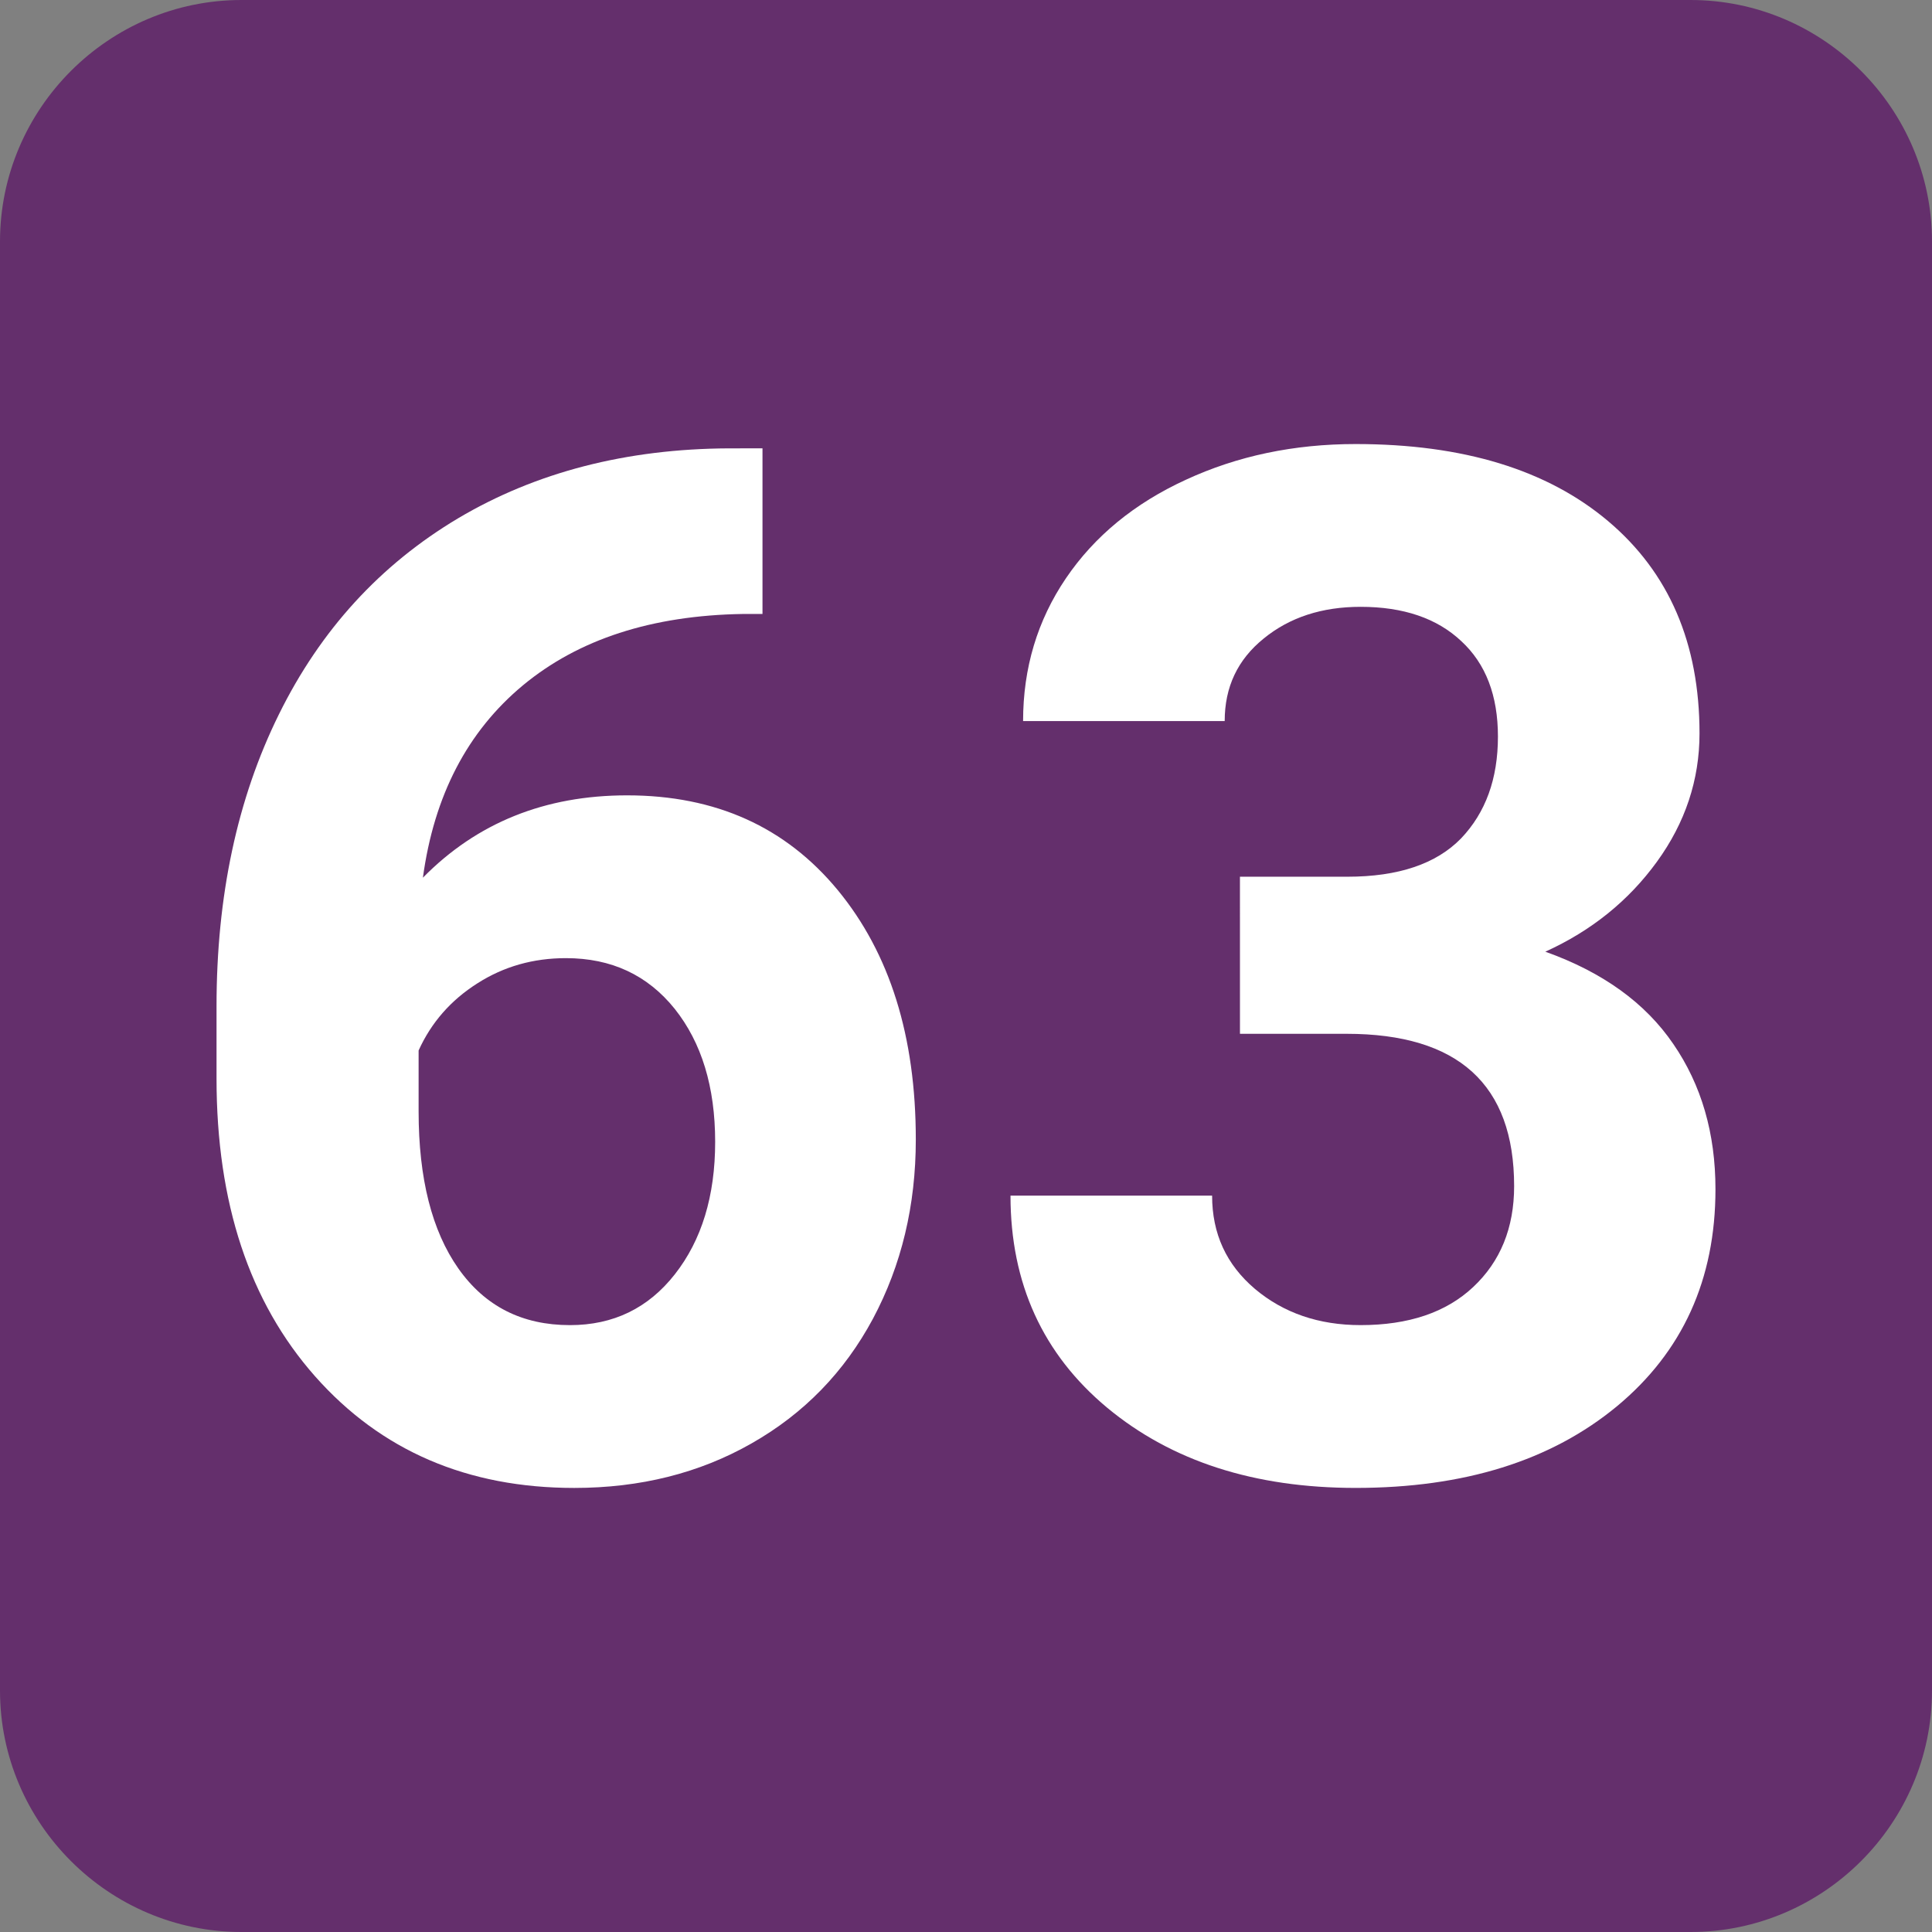
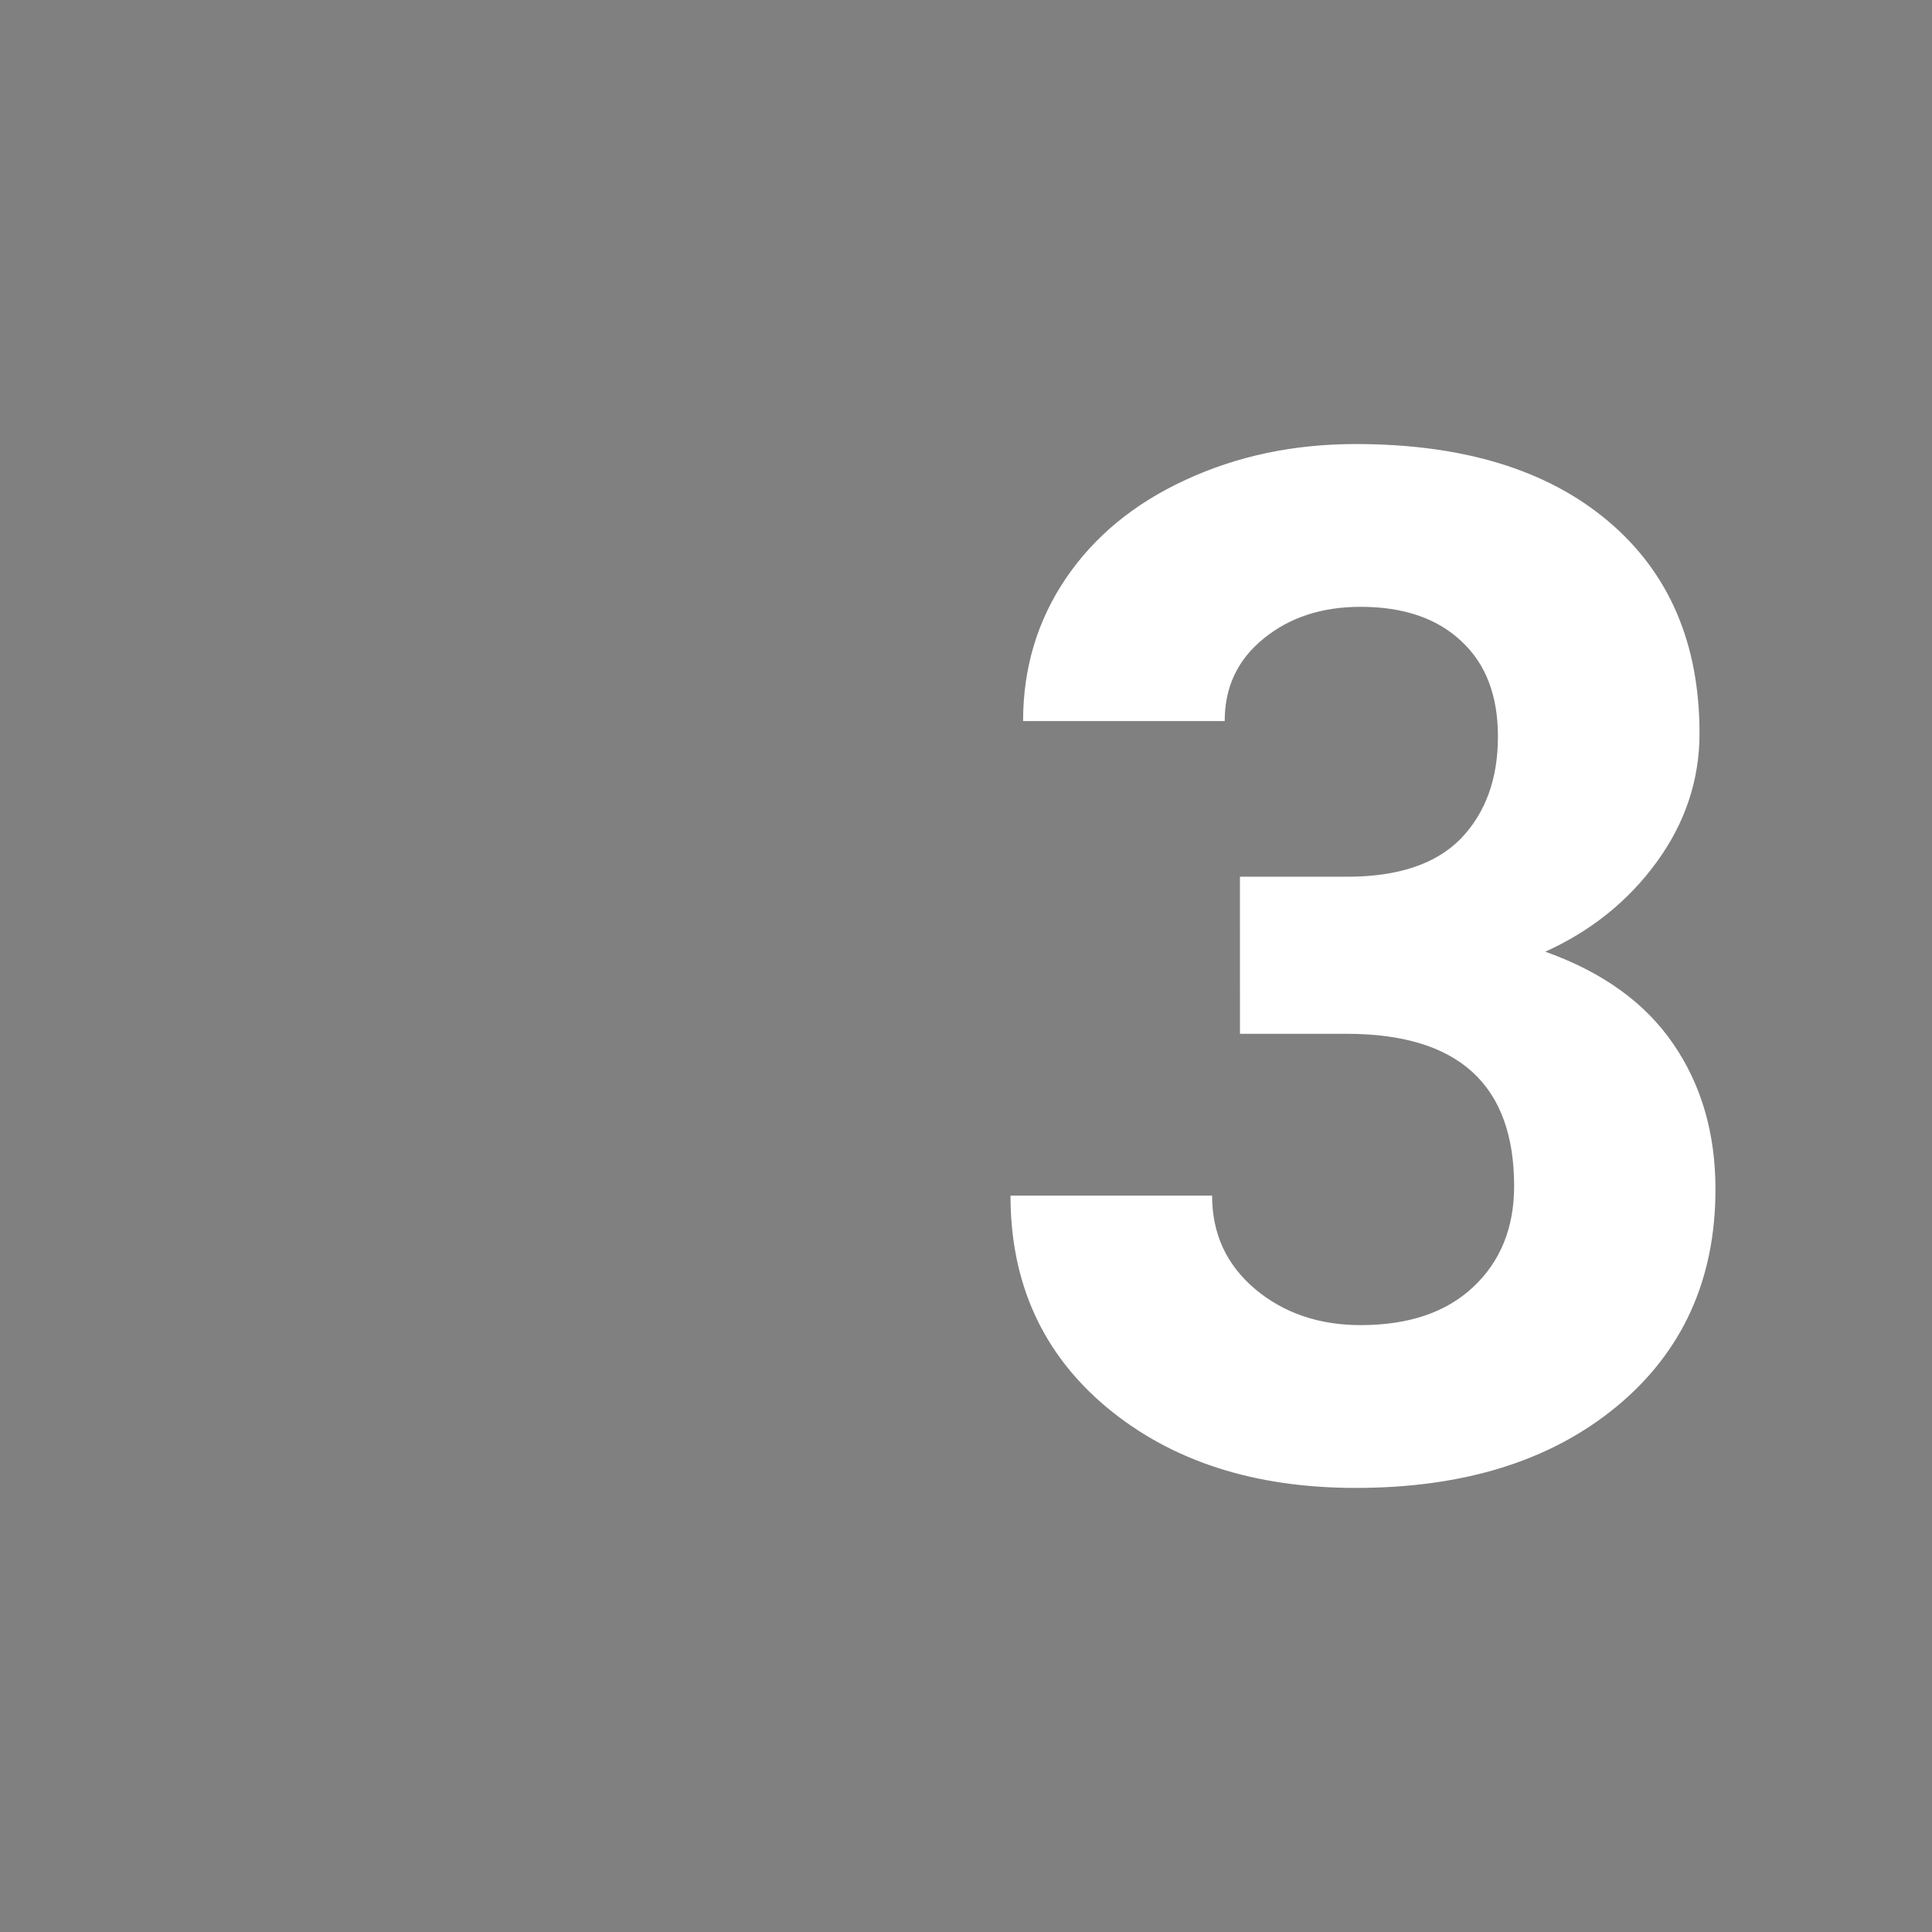
<svg xmlns="http://www.w3.org/2000/svg" xmlns:ns1="http://www.inkscape.org/namespaces/inkscape" xmlns:ns2="http://sodipodi.sourceforge.net/DTD/sodipodi-0.dtd" width="500" height="500" viewBox="0 0 132.292 132.292" version="1.1" id="svg8480" ns1:version="1.3.2 (091e20e, 2023-11-25, custom)" ns2:docname="Linka_63_(Bratislava).svg">
  <rect x="0" y="0" width="132.292" height="132.292" fill="#808080" stroke="none" />
  <ns2:namedview id="namedview8482" pagecolor="#ffffff" bordercolor="#666666" borderopacity="1.0" ns1:pageshadow="2" ns1:pageopacity="0.0" ns1:pagecheckerboard="0" ns1:document-units="mm" showgrid="false" units="px" ns1:zoom="0.46324355" ns1:cx="464.11871" ns1:cy="346.47002" ns1:window-width="1600" ns1:window-height="829" ns1:window-x="-8" ns1:window-y="-8" ns1:window-maximized="1" ns1:current-layer="layer1" ns1:showpageshadow="0" ns1:deskcolor="#505050" />
  <defs id="defs8477" />
  <g ns1:label="Vrstva 1" ns1:groupmode="layer" id="layer1">
    <g id="g1">
-       <path d="m 16.537,-6e-6 h 99.221 c 9.094,0 16.534,7.44 16.534,16.537 v 99.221 c 0,9.095 -7.44,16.534 -16.534,16.534 H 16.537 C 7.44,132.292 3.5302981e-5,124.852 3.5302981e-5,115.757 V 16.537 C 3.5302981e-5,7.44 7.44,-6e-6 16.537,-6e-6" style="fill:#642f6c;fill-opacity:1;fill-rule:evenodd;stroke:none;stroke-width:0.353" id="path5075" />
-       <path d="M 52.211,30.7 V 42.041 H 50.876 c -6.241,0.099 -11.262,1.728 -15.075,4.891 -3.797,3.16 -6.08,7.545 -6.843,13.167 3.697,-3.763 8.359,-5.638 13.981,-5.638 6.064,0 10.854,2.167 14.424,6.486 3.57,4.334 5.346,10.023 5.346,17.08 0,4.512 -0.979,8.603 -2.934,12.271 -1.957,3.65 -4.727,6.501 -8.314,8.538 -3.568,2.037 -7.626,3.049 -12.139,3.049 -7.317,0 -13.233,-2.543 -17.748,-7.643 -4.498,-5.086 -6.747,-11.881 -6.747,-20.388 v -4.955 c 0,-7.545 1.418,-14.21 4.269,-19.98 2.852,-5.786 6.942,-10.25 12.272,-13.429 5.329,-3.16 11.521,-4.758 18.546,-4.789 z M 38.751,65.608 c -2.232,0 -4.254,0.569 -6.062,1.726 -1.825,1.157 -3.162,2.69 -4.025,4.597 v 4.172 c 0,4.594 0.911,8.181 2.721,10.755 1.825,2.591 4.368,3.879 7.644,3.879 2.965,0 5.36,-1.157 7.186,-3.488 1.827,-2.331 2.755,-5.345 2.755,-9.061 0,-3.765 -0.928,-6.795 -2.77,-9.109 -1.859,-2.313 -4.337,-3.471 -7.449,-3.471" style="fill:#ffffff;fill-opacity:1;fill-rule:nonzero;stroke:none;stroke-width:0.353" id="path5077" />
      <path d="m 84.904,60.033 h 7.349 c 3.503,0 6.094,-0.88 7.791,-2.623 1.678,-1.759 2.526,-4.074 2.526,-6.975 0,-2.804 -0.832,-4.988 -2.511,-6.535 -1.662,-1.565 -3.96,-2.348 -6.894,-2.348 -2.64,0 -4.855,0.718 -6.632,2.169 -1.793,1.449 -2.673,3.324 -2.673,5.655 H 70.055 c 0,-3.635 0.979,-6.894 2.934,-9.779 1.957,-2.885 4.696,-5.134 8.215,-6.747 3.519,-1.629 7.398,-2.444 11.621,-2.444 7.364,0 13.118,1.759 17.291,5.279 4.172,3.522 6.257,8.362 6.257,14.537 0,3.179 -0.976,6.113 -2.916,8.784 -1.94,2.673 -4.481,4.726 -7.643,6.16 3.926,1.403 6.846,3.505 8.766,6.323 1.924,2.803 2.885,6.112 2.885,9.943 0,6.175 -2.249,11.129 -6.747,14.862 -4.514,3.731 -10.461,5.59 -17.893,5.59 -6.927,0 -12.599,-1.827 -17.015,-5.493 -4.399,-3.667 -6.617,-8.507 -6.617,-14.521 h 13.805 c 0,2.608 0.976,4.727 2.934,6.388 1.955,1.646 4.368,2.478 7.235,2.478 3.276,0 5.852,-0.863 7.709,-2.608 1.858,-1.743 2.803,-4.04 2.803,-6.909 0,-6.959 -3.828,-10.43 -11.472,-10.43 h -7.301 z" style="fill:#ffffff;fill-opacity:1;fill-rule:nonzero;stroke:none;stroke-width:0.353" id="path5079" />
    </g>
  </g>
</svg>